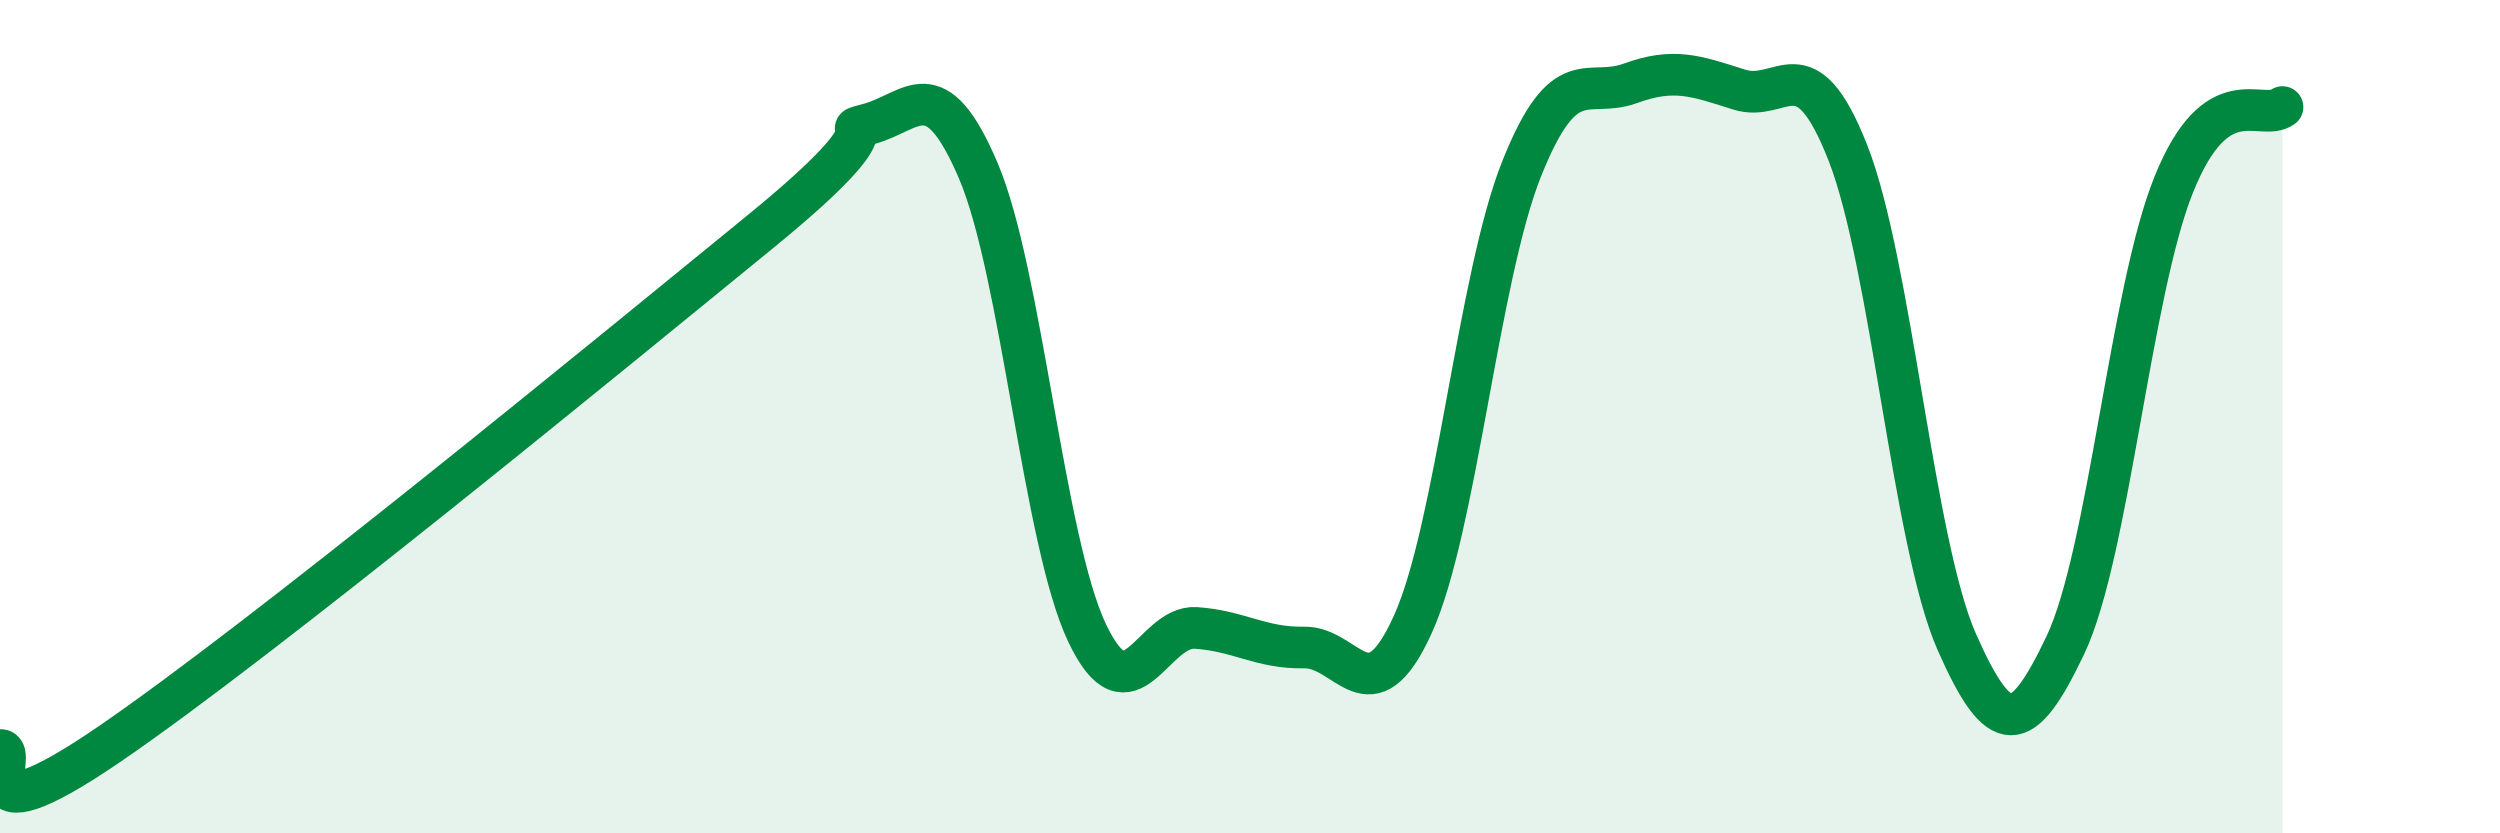
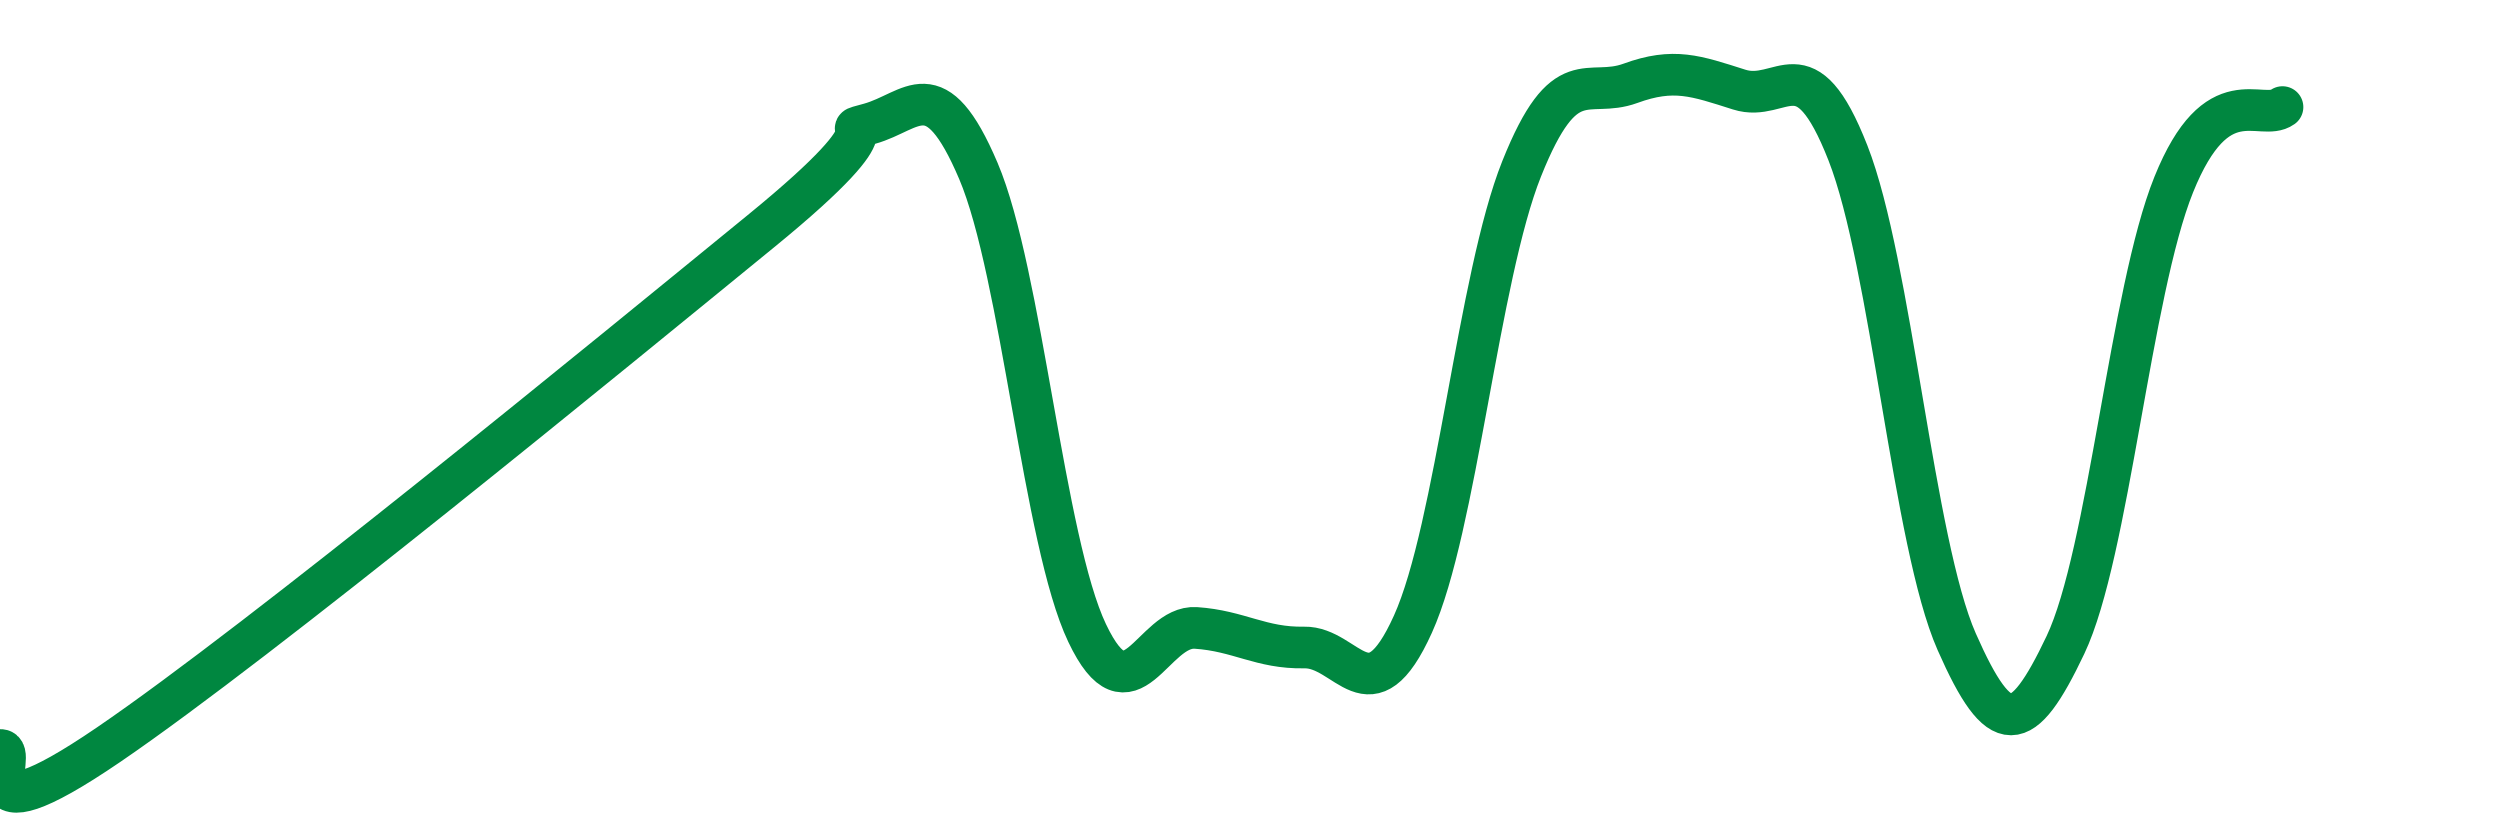
<svg xmlns="http://www.w3.org/2000/svg" width="60" height="20" viewBox="0 0 60 20">
-   <path d="M 0,18 C 0.52,17.97 -1.04,20.36 2.61,17.87 C 6.26,15.38 14.61,8.53 18.26,5.55 C 21.91,2.57 19.83,3.26 20.87,2.97 C 21.91,2.68 22.44,1.66 23.48,4.1 C 24.52,6.54 25.05,13 26.09,15.19 C 27.13,17.38 27.66,15 28.7,15.07 C 29.74,15.14 30.26,15.56 31.3,15.54 C 32.34,15.52 32.87,17.28 33.91,14.98 C 34.95,12.68 35.48,6.65 36.52,4.05 C 37.56,1.45 38.09,2.38 39.13,2 C 40.17,1.62 40.7,1.82 41.74,2.15 C 42.78,2.48 43.31,1.02 44.35,3.67 C 45.39,6.32 45.92,13.04 46.96,15.4 C 48,17.76 48.53,17.67 49.57,15.48 C 50.61,13.29 51.13,7.01 52.17,4.43 C 53.21,1.85 54.26,2.94 54.78,2.57L54.78 20L0 20Z" fill="#008740" opacity="0.1" stroke-linecap="round" stroke-linejoin="round" />
  <path d="M 0,18 C 0.52,17.97 -1.04,20.36 2.61,17.87 C 6.26,15.38 14.61,8.53 18.26,5.55 C 21.91,2.57 19.83,3.26 20.87,2.97 C 21.91,2.68 22.44,1.66 23.48,4.1 C 24.52,6.54 25.05,13 26.09,15.19 C 27.13,17.38 27.66,15 28.7,15.07 C 29.74,15.14 30.26,15.56 31.3,15.54 C 32.34,15.52 32.87,17.28 33.91,14.98 C 34.95,12.68 35.48,6.65 36.52,4.05 C 37.56,1.45 38.09,2.38 39.13,2 C 40.17,1.62 40.7,1.82 41.74,2.15 C 42.78,2.48 43.31,1.02 44.35,3.67 C 45.39,6.32 45.92,13.04 46.96,15.4 C 48,17.76 48.53,17.67 49.57,15.48 C 50.61,13.29 51.13,7.01 52.17,4.43 C 53.21,1.85 54.26,2.94 54.78,2.57" stroke="#008740" stroke-width="1" fill="none" stroke-linecap="round" stroke-linejoin="round" />
</svg>